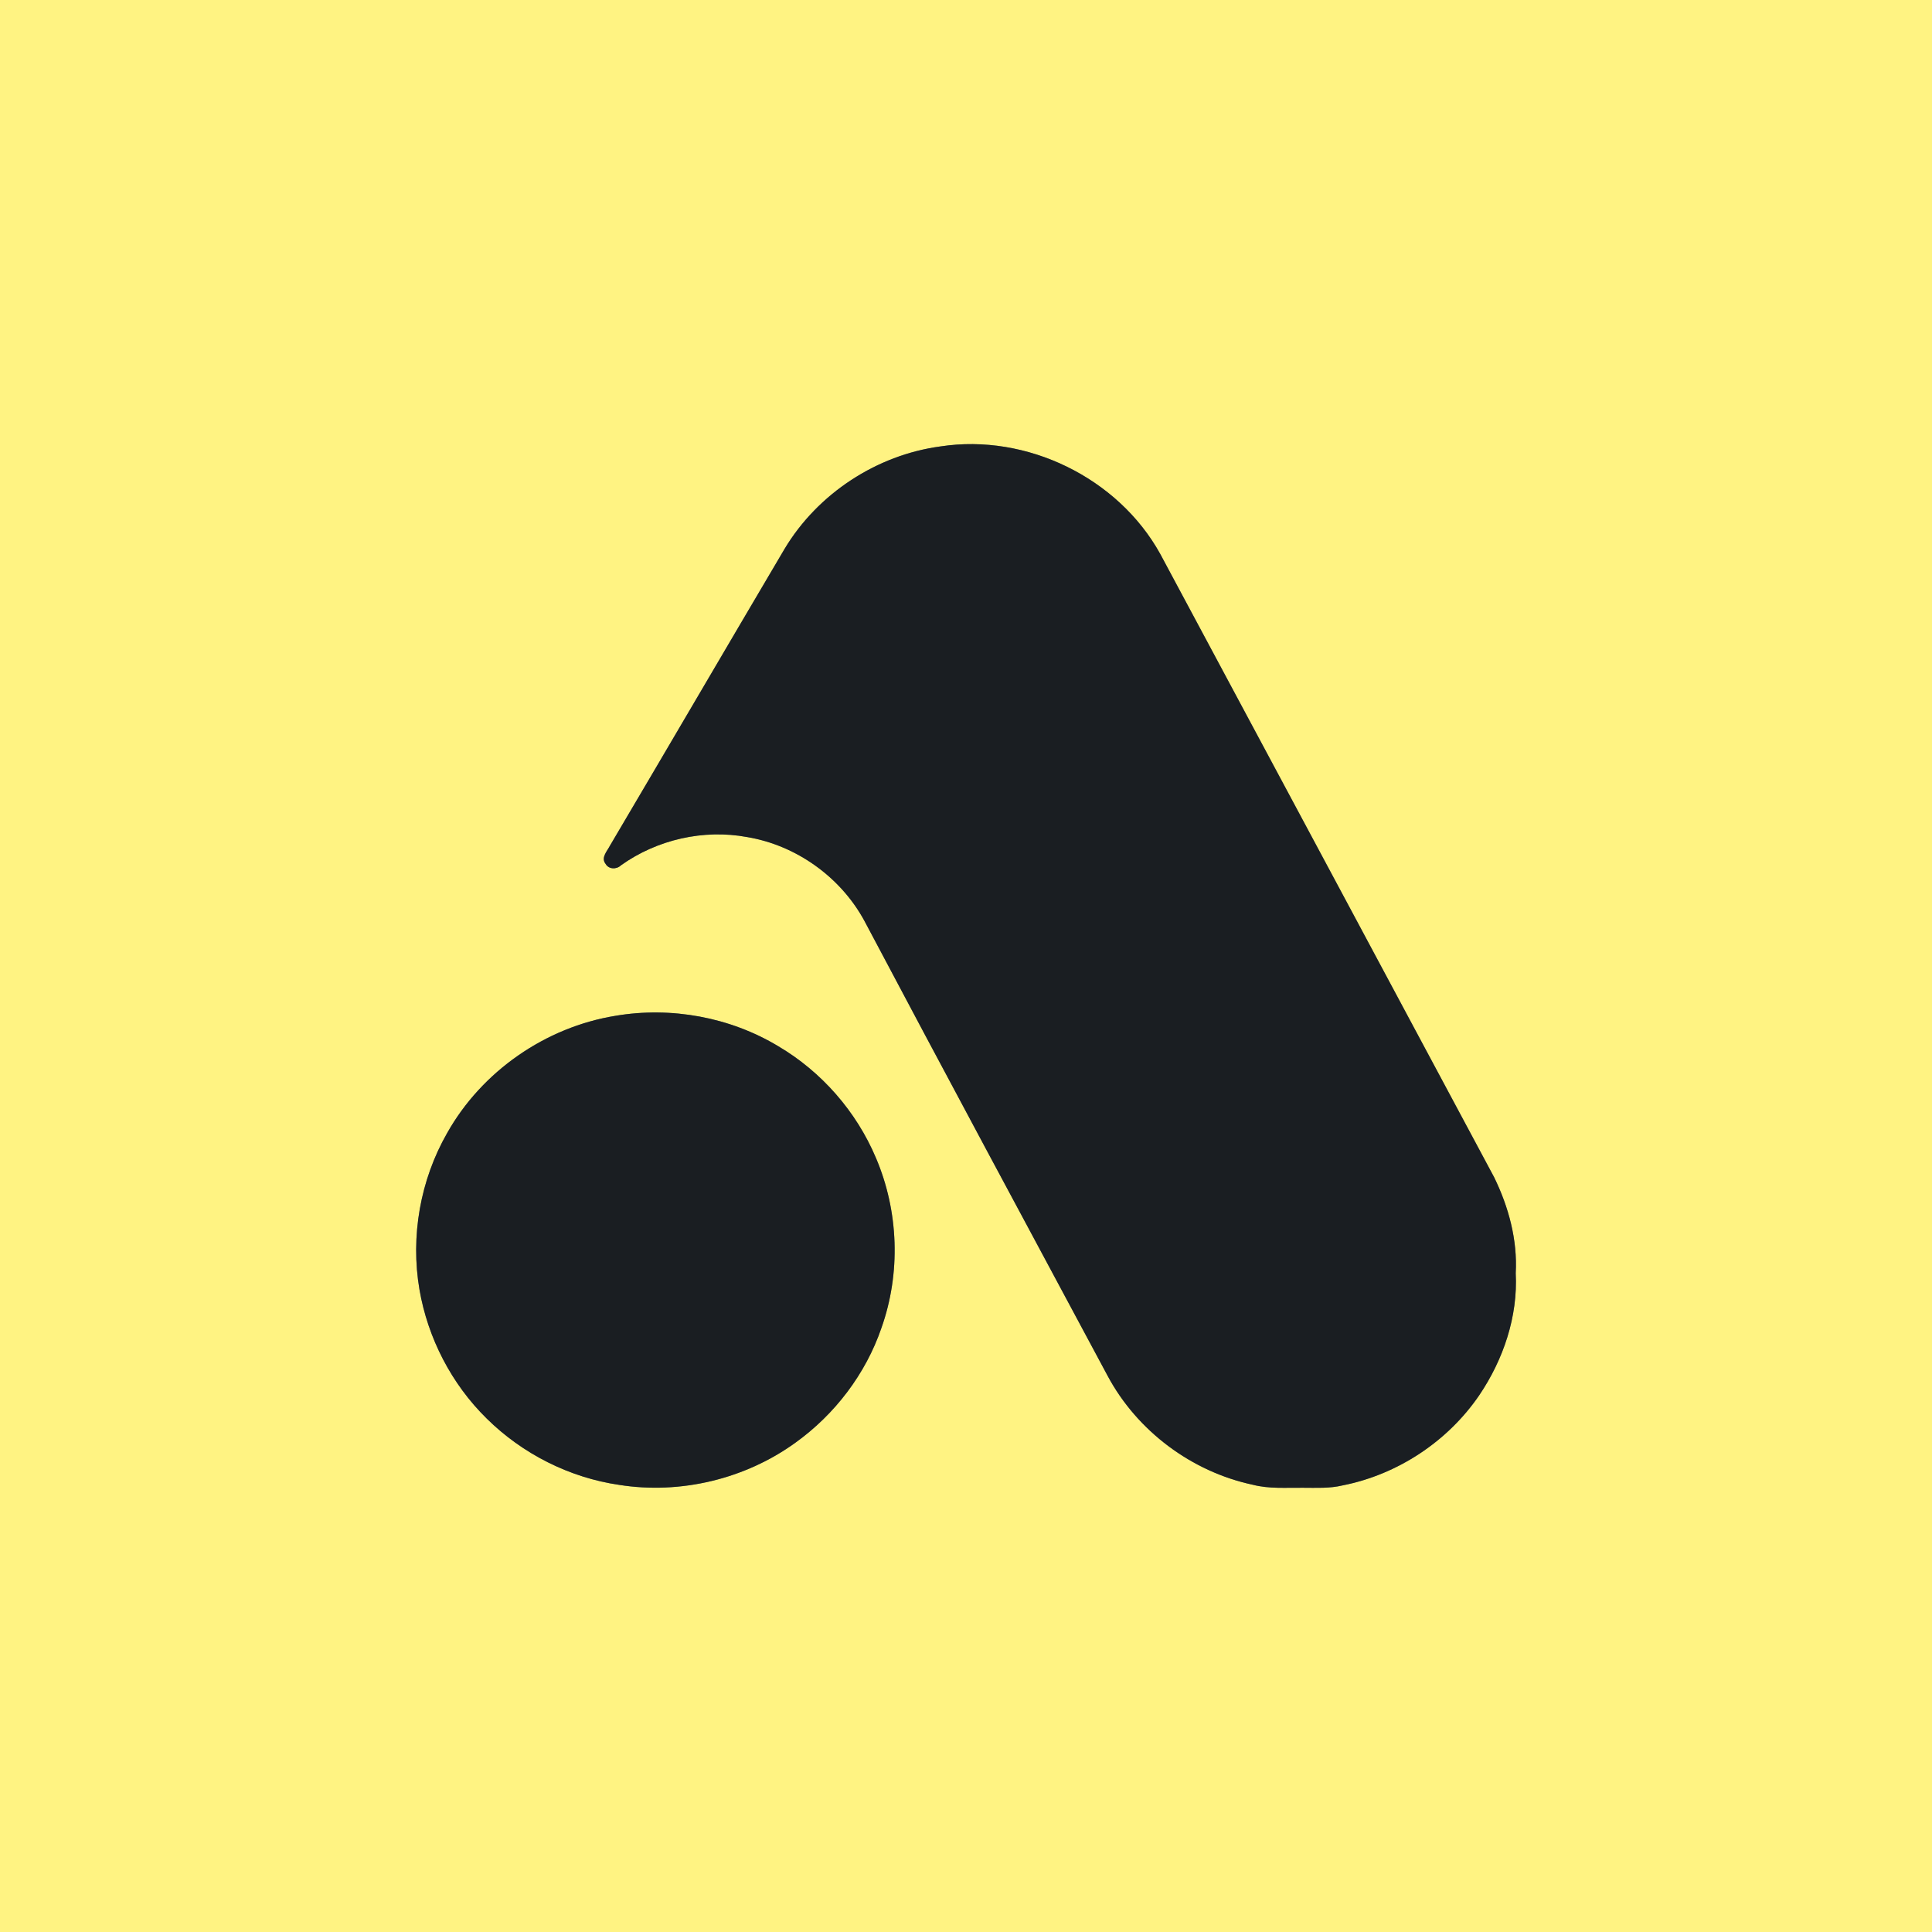
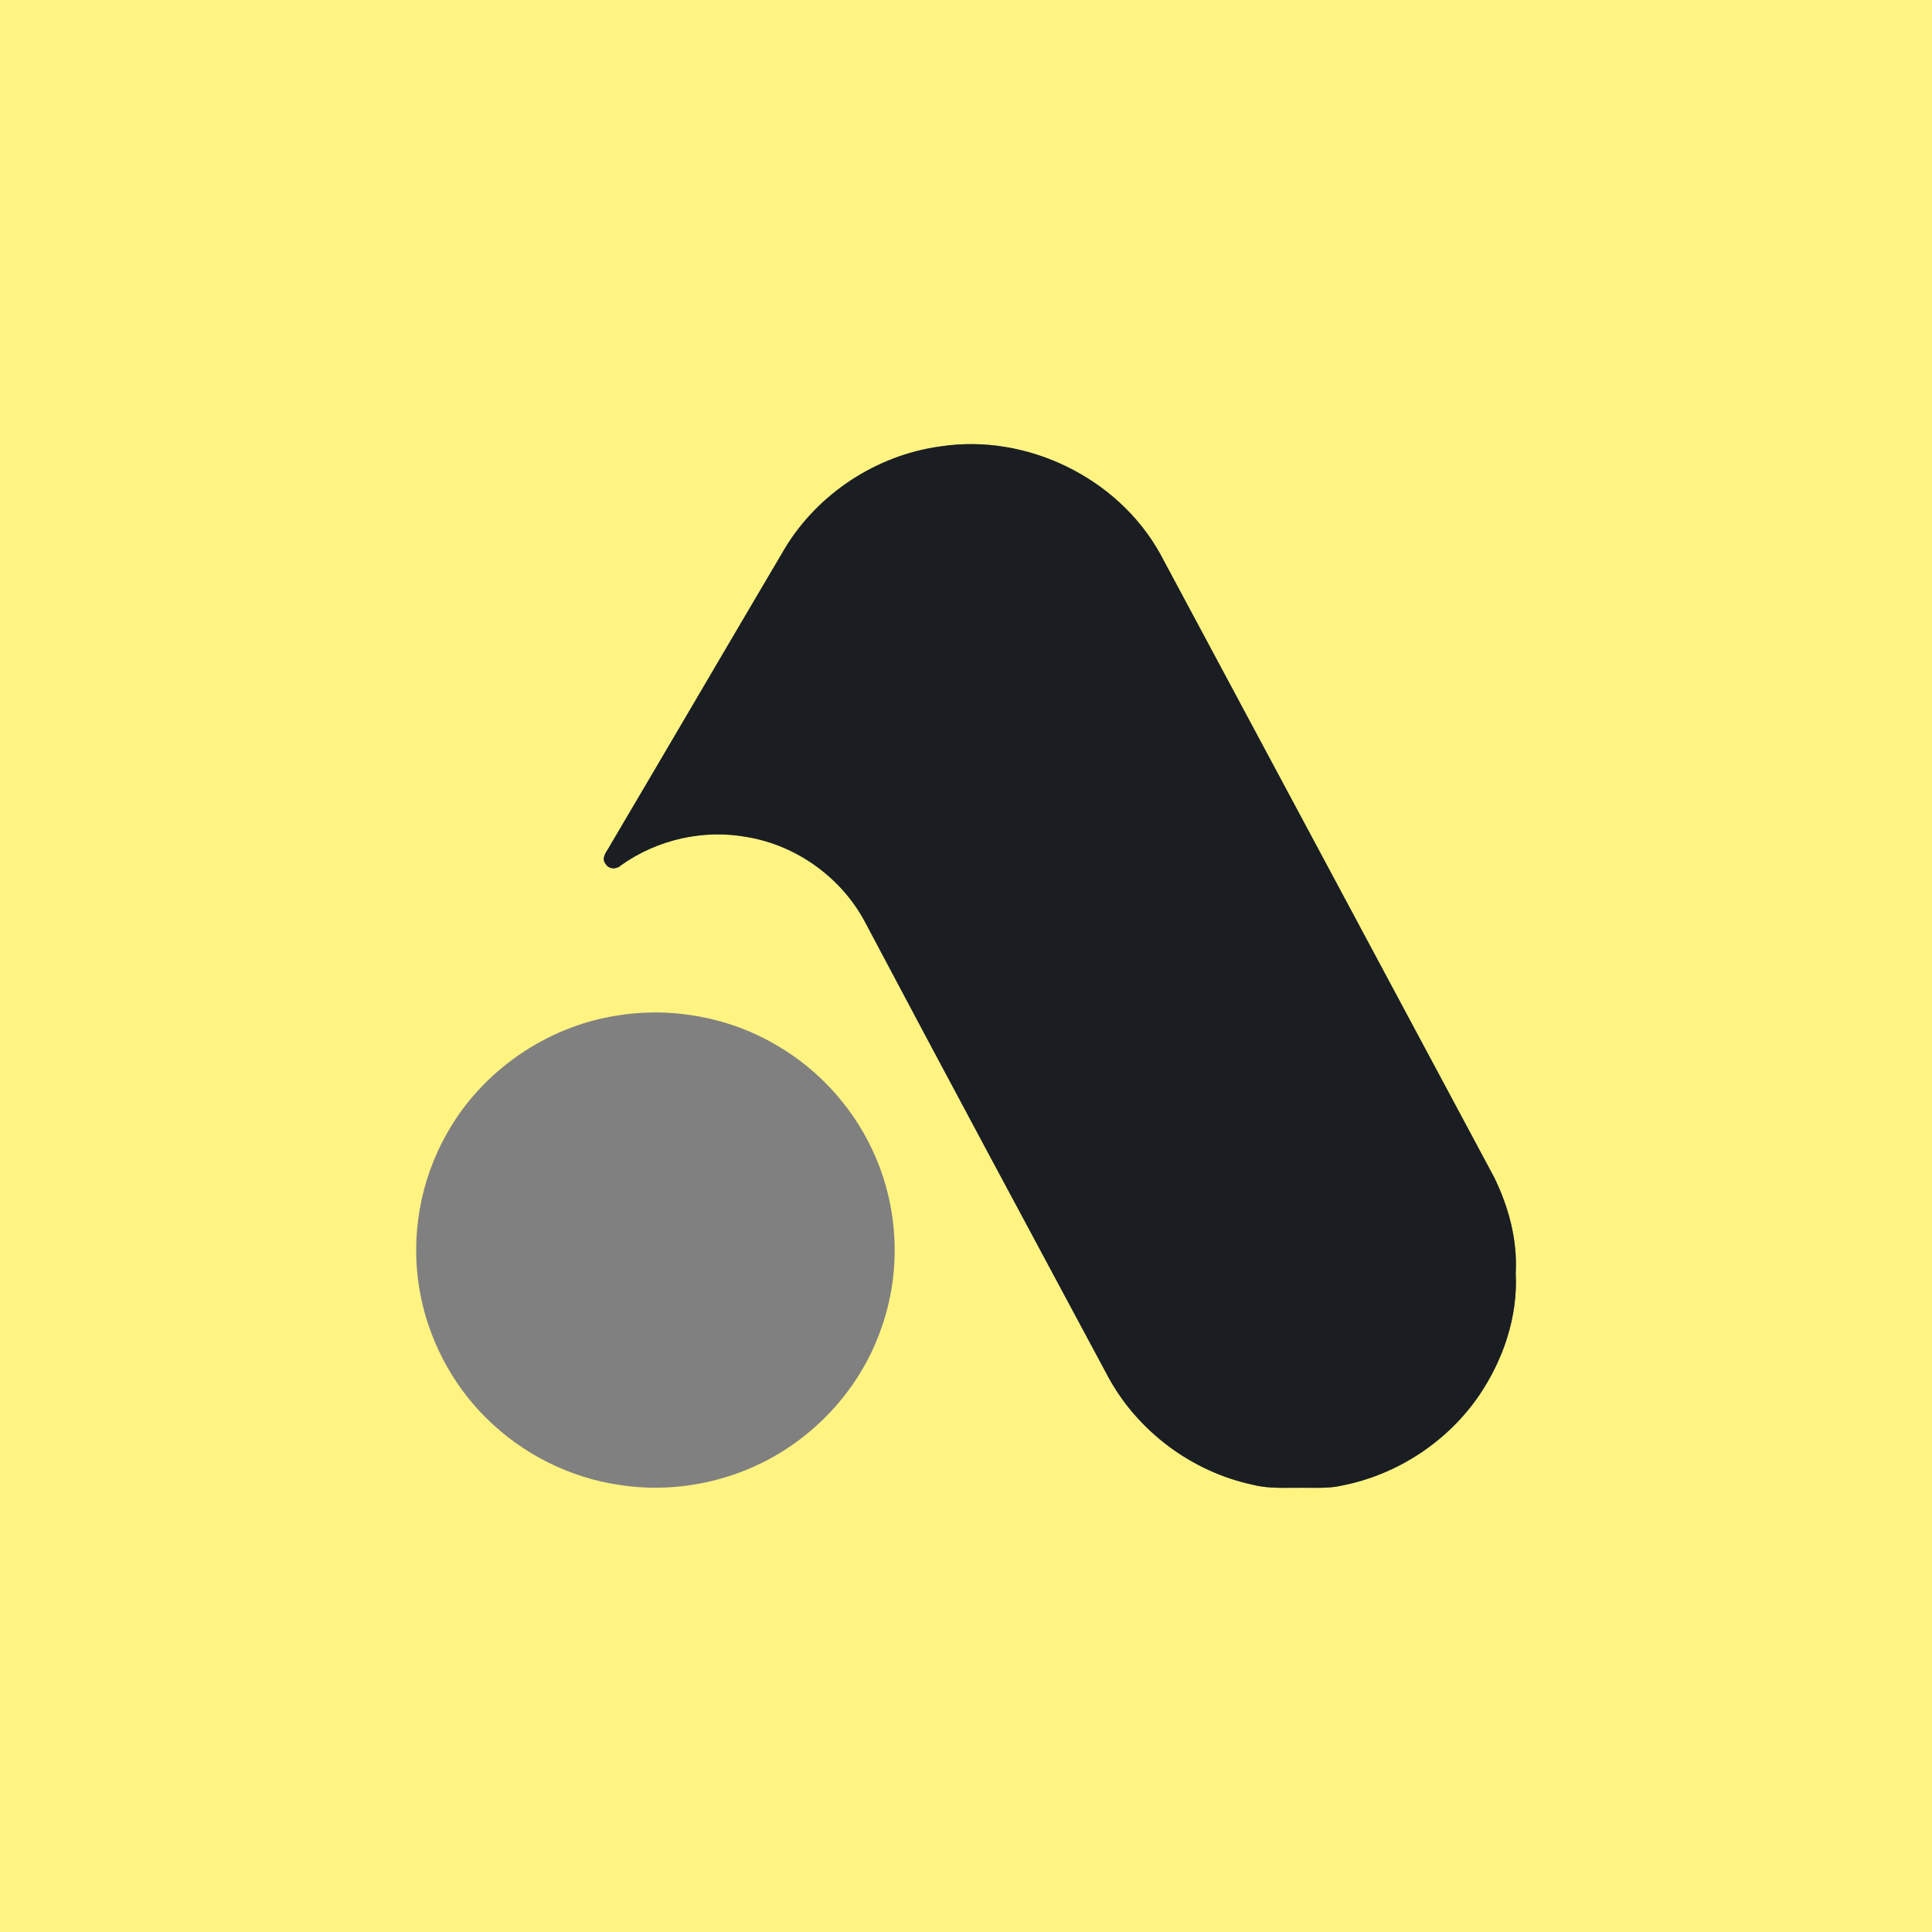
<svg xmlns="http://www.w3.org/2000/svg" width="648pt" height="648pt" viewBox="0 0 648 648" version="1.1">
  <rect x="0" y="0" width="648" height="648" fill="#808080" stroke="none" />
  <g id="#fff382ff">
    <path fill="#fff382" opacity="1.00" d=" M 0.00 0.00 L 648.00 0.00 L 648.00 648.00 L 0.00 648.00 L 0.00 0.00 M 315.45 149.73 C 294.03 152.61 274.26 165.56 263.15 184.10 C 243.59 217.23 224.18 250.46 204.61 283.59 C 203.68 285.45 201.47 287.62 203.09 289.71 C 204.15 291.62 206.79 291.67 208.29 290.22 C 220.38 281.60 235.96 278.04 250.58 280.75 C 267.07 283.50 281.99 294.19 289.94 308.89 C 316.94 359.88 344.27 410.69 371.54 461.53 C 381.44 479.99 399.71 493.62 420.18 497.99 C 425.69 499.42 431.40 498.93 437.03 499.00 C 441.46 499.00 445.97 499.26 450.32 498.21 C 468.75 494.57 485.56 483.48 496.15 467.96 C 504.24 456.00 509.14 441.55 508.38 427.02 C 509.00 415.87 506.00 404.79 501.13 394.84 C 463.77 325.17 426.52 255.44 389.14 185.78 C 374.98 160.21 344.32 145.31 315.45 149.73 M 206.46 340.70 C 182.99 344.50 161.62 359.31 149.96 380.05 C 140.96 395.78 137.63 414.65 140.69 432.52 C 143.49 448.80 151.43 464.18 163.23 475.77 C 175.22 487.63 191.00 495.61 207.71 498.04 C 228.26 501.29 249.98 496.06 266.82 483.86 C 280.01 474.38 290.34 460.84 295.62 445.44 C 302.16 427.06 301.45 406.27 293.78 388.34 C 287.22 372.80 275.55 359.46 261.02 350.90 C 244.82 341.14 225.08 337.55 206.46 340.70 Z" />
  </g>
  <g id="#1a1e22ff">
    <path fill="#1a1e22" opacity="1.00" d=" M 315.45 149.73 C 344.32 145.31 374.98 160.21 389.14 185.78 C 426.52 255.44 463.77 325.17 501.13 394.84 C 506.00 404.79 509.00 415.87 508.38 427.02 C 509.14 441.55 504.24 456.00 496.15 467.96 C 485.56 483.48 468.75 494.57 450.32 498.21 C 445.97 499.26 441.46 499.00 437.03 499.00 C 431.40 498.93 425.69 499.42 420.18 497.99 C 399.71 493.62 381.44 479.99 371.54 461.53 C 344.27 410.69 316.94 359.88 289.94 308.89 C 281.99 294.19 267.07 283.50 250.58 280.75 C 235.96 278.04 220.38 281.60 208.29 290.22 C 206.79 291.67 204.15 291.62 203.09 289.71 C 201.47 287.62 203.68 285.45 204.61 283.59 C 224.18 250.46 243.59 217.23 263.15 184.10 C 274.26 165.56 294.03 152.61 315.45 149.73 Z" />
-     <path fill="#1a1e22" opacity="1.00" d=" M 206.46 340.70 C 225.08 337.55 244.82 341.14 261.02 350.90 C 275.55 359.46 287.22 372.80 293.78 388.34 C 301.45 406.27 302.16 427.06 295.62 445.44 C 290.34 460.84 280.01 474.38 266.82 483.86 C 249.98 496.06 228.26 501.29 207.71 498.04 C 191.00 495.61 175.22 487.63 163.23 475.77 C 151.43 464.18 143.49 448.80 140.69 432.52 C 137.63 414.65 140.96 395.78 149.96 380.05 C 161.62 359.31 182.99 344.50 206.46 340.70 Z" />
  </g>
</svg>